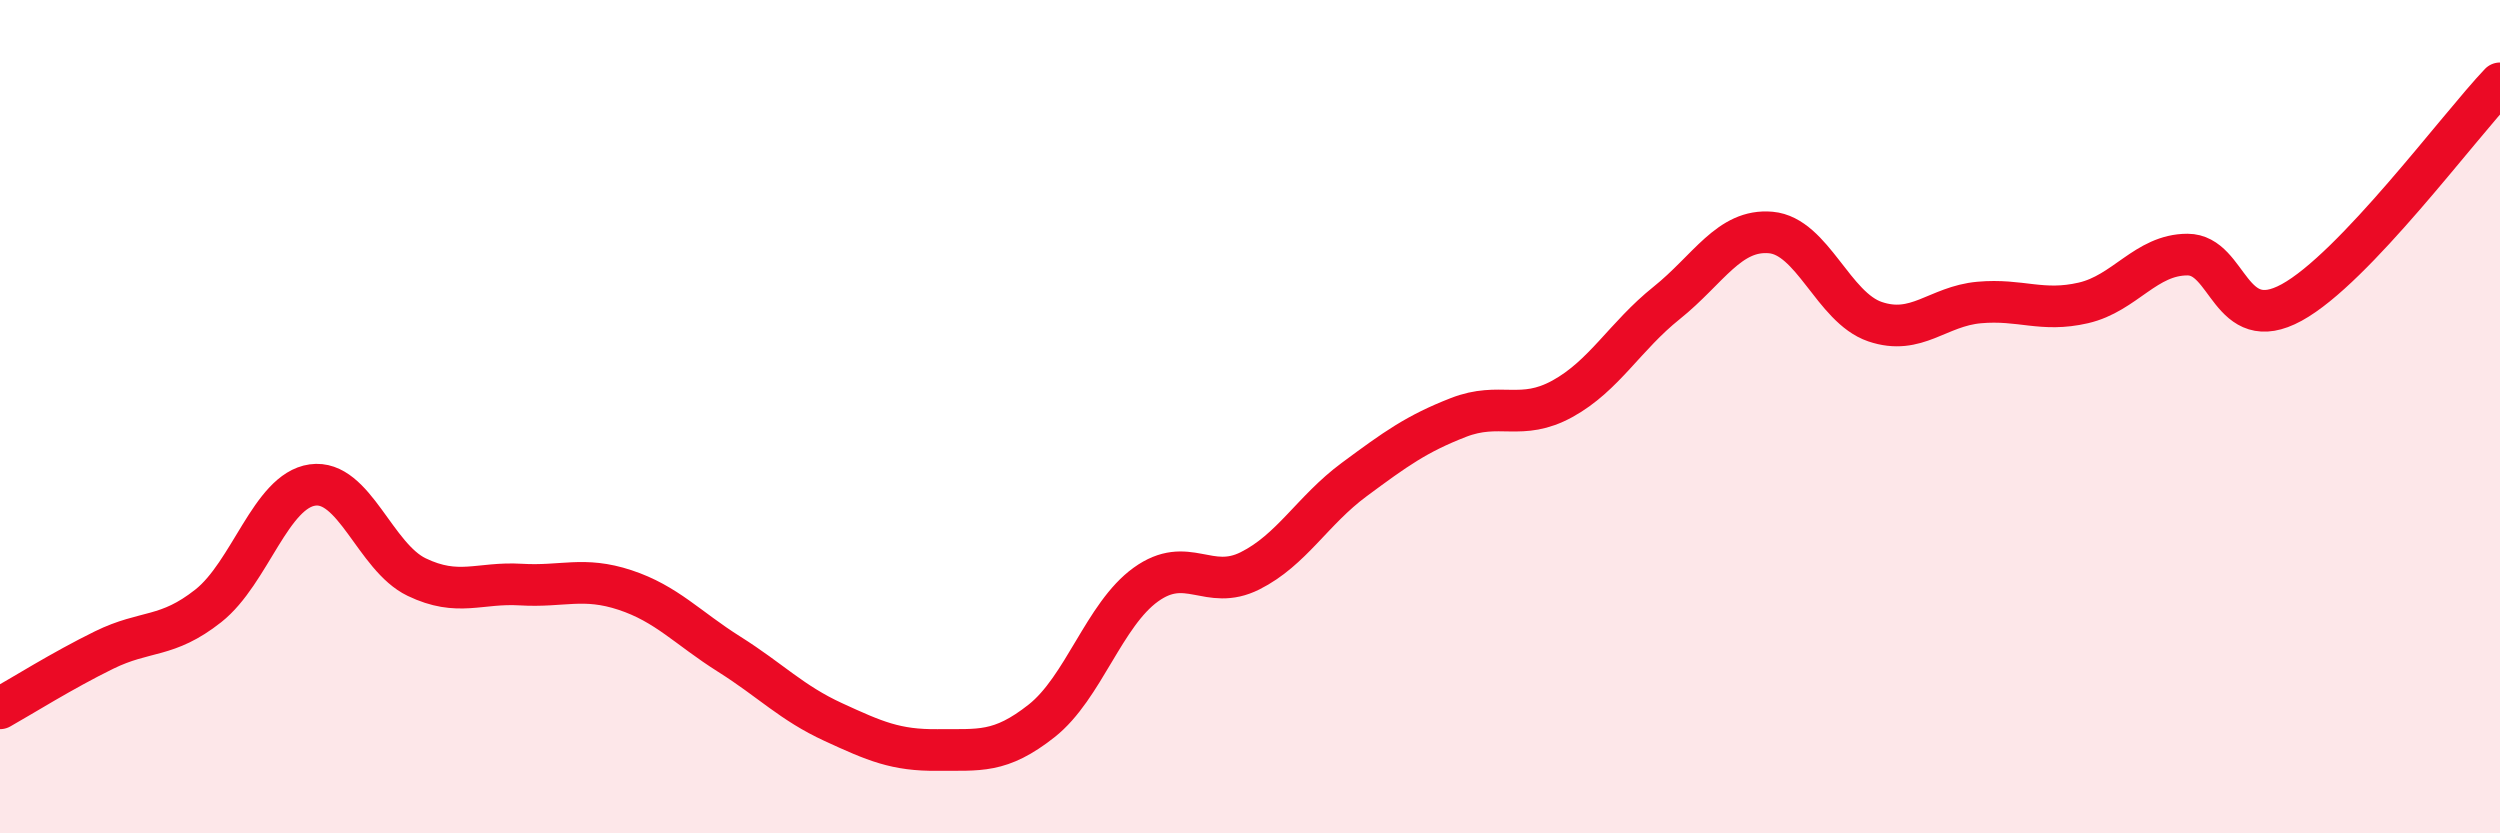
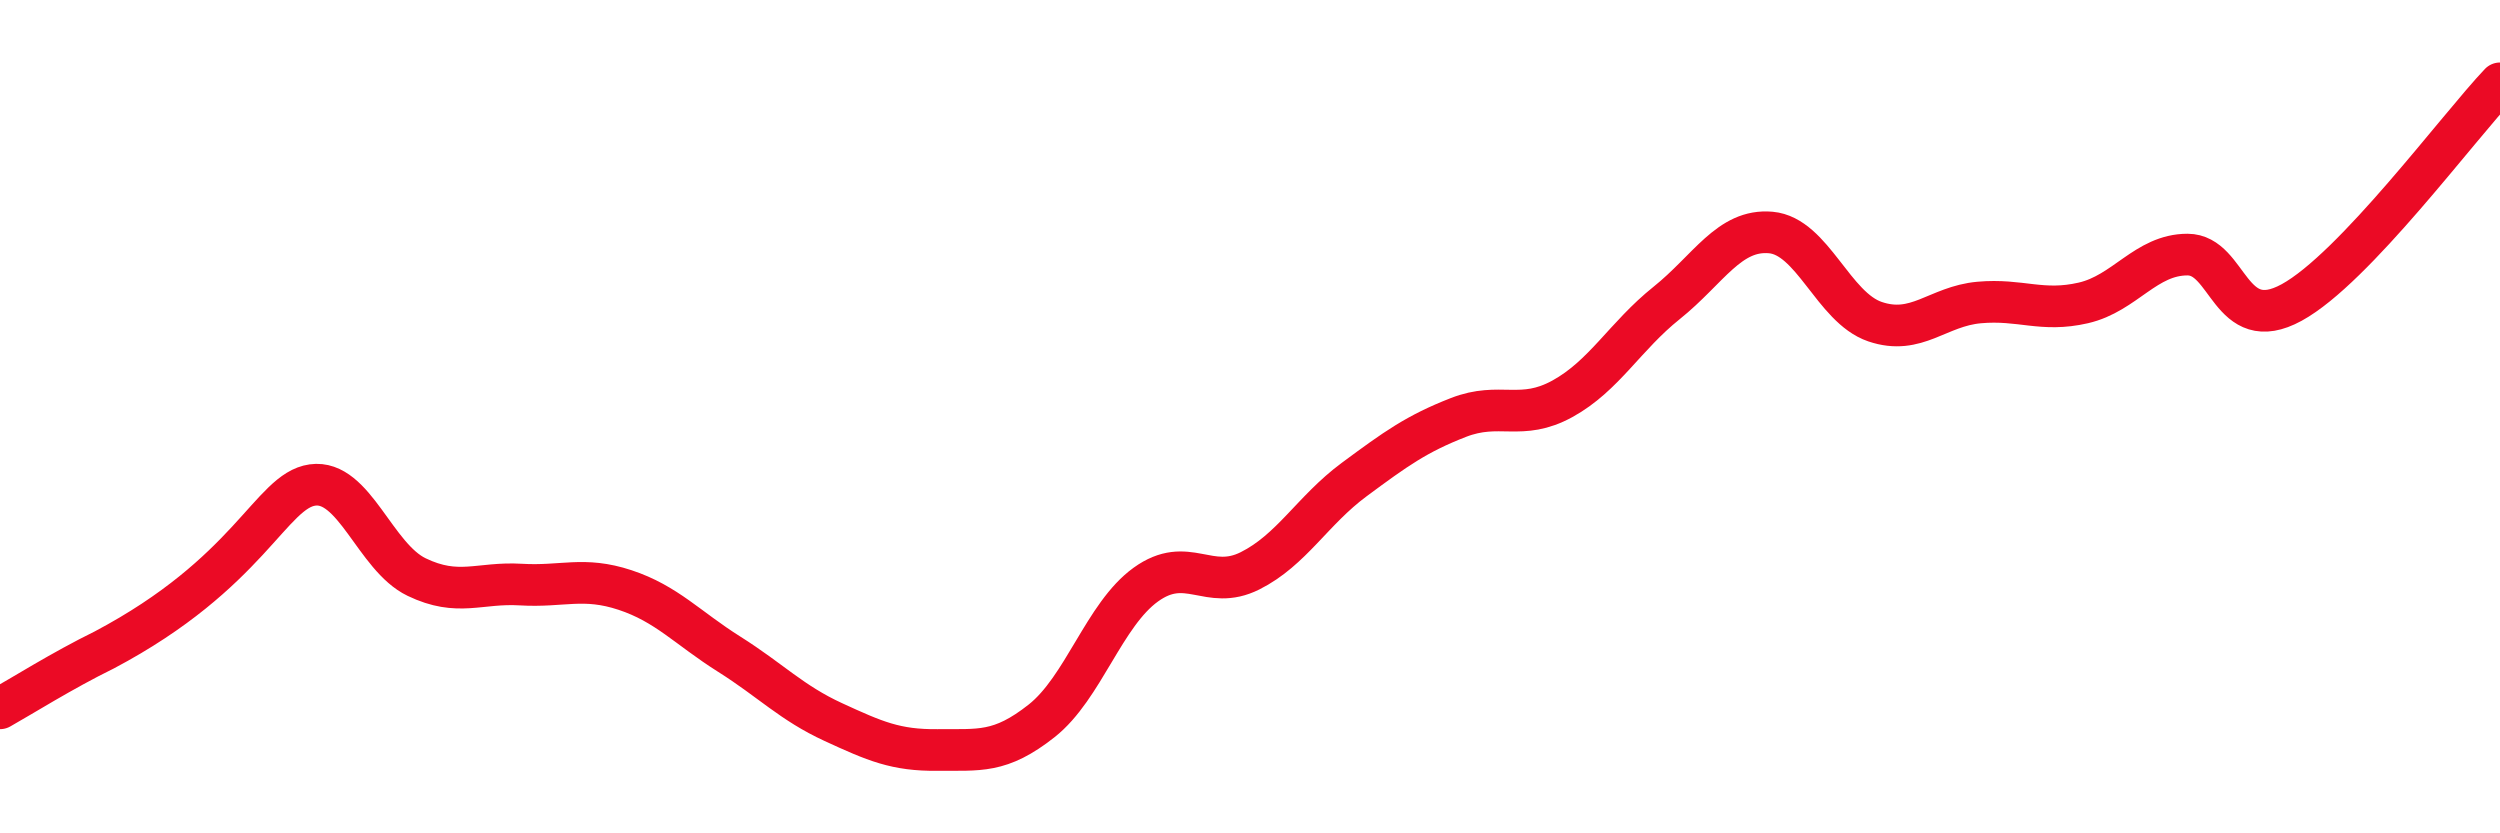
<svg xmlns="http://www.w3.org/2000/svg" width="60" height="20" viewBox="0 0 60 20">
-   <path d="M 0,17 C 0.5,16.72 1.5,16.09 2.5,15.6 C 3.5,15.11 4,15.33 5,14.54 C 6,13.75 6.5,11.78 7.5,11.64 C 8.5,11.5 9,13.37 10,13.85 C 11,14.33 11.5,13.97 12.5,14.03 C 13.5,14.09 14,13.83 15,14.16 C 16,14.49 16.5,15.07 17.5,15.7 C 18.5,16.33 19,16.87 20,17.33 C 21,17.79 21.5,18.01 22.5,18 C 23.5,17.99 24,18.09 25,17.3 C 26,16.51 26.5,14.75 27.5,14.03 C 28.5,13.31 29,14.2 30,13.7 C 31,13.2 31.5,12.25 32.5,11.51 C 33.5,10.77 34,10.41 35,10.02 C 36,9.63 36.5,10.12 37.5,9.57 C 38.5,9.02 39,8.07 40,7.27 C 41,6.47 41.5,5.49 42.5,5.58 C 43.5,5.67 44,7.38 45,7.72 C 46,8.06 46.5,7.35 47.5,7.26 C 48.5,7.17 49,7.5 50,7.27 C 51,7.04 51.5,6.11 52.5,6.11 C 53.5,6.11 53.5,8.08 55,7.26 C 56.5,6.44 59,3.05 60,2L60 20L0 20Z" fill="#EB0A25" opacity="0.1" stroke-linecap="round" stroke-linejoin="round" />
-   <path d="M 0,17 C 0.5,16.72 1.5,16.09 2.5,15.6 C 3.5,15.11 4,15.33 5,14.54 C 6,13.75 6.5,11.78 7.5,11.64 C 8.5,11.5 9,13.37 10,13.85 C 11,14.33 11.5,13.97 12.5,14.03 C 13.5,14.09 14,13.83 15,14.16 C 16,14.49 16.5,15.07 17.5,15.7 C 18.5,16.33 19,16.87 20,17.33 C 21,17.79 21.5,18.01 22.5,18 C 23.5,17.99 24,18.09 25,17.3 C 26,16.51 26.5,14.75 27.5,14.03 C 28.5,13.31 29,14.2 30,13.7 C 31,13.2 31.5,12.25 32.5,11.51 C 33.5,10.77 34,10.41 35,10.02 C 36,9.63 36.5,10.12 37.5,9.57 C 38.5,9.02 39,8.07 40,7.27 C 41,6.47 41.5,5.49 42.5,5.58 C 43.5,5.67 44,7.38 45,7.72 C 46,8.06 46.5,7.35 47.5,7.26 C 48.5,7.17 49,7.5 50,7.27 C 51,7.04 51.5,6.11 52.5,6.11 C 53.5,6.11 53.5,8.08 55,7.26 C 56.5,6.44 59,3.05 60,2" stroke="#EB0A25" stroke-width="1" fill="none" stroke-linecap="round" stroke-linejoin="round" />
+   <path d="M 0,17 C 0.5,16.72 1.5,16.09 2.5,15.6 C 6,13.75 6.5,11.78 7.5,11.64 C 8.5,11.5 9,13.37 10,13.85 C 11,14.33 11.5,13.97 12.5,14.03 C 13.5,14.09 14,13.83 15,14.16 C 16,14.49 16.5,15.07 17.5,15.7 C 18.5,16.33 19,16.87 20,17.33 C 21,17.79 21.5,18.01 22.5,18 C 23.5,17.99 24,18.09 25,17.3 C 26,16.51 26.5,14.75 27.5,14.03 C 28.5,13.31 29,14.2 30,13.7 C 31,13.2 31.5,12.25 32.5,11.51 C 33.5,10.77 34,10.41 35,10.02 C 36,9.63 36.5,10.12 37.5,9.57 C 38.5,9.02 39,8.07 40,7.27 C 41,6.47 41.5,5.49 42.5,5.58 C 43.5,5.67 44,7.38 45,7.72 C 46,8.06 46.5,7.35 47.5,7.26 C 48.5,7.17 49,7.5 50,7.27 C 51,7.04 51.5,6.11 52.5,6.11 C 53.5,6.11 53.5,8.08 55,7.26 C 56.5,6.44 59,3.05 60,2" stroke="#EB0A25" stroke-width="1" fill="none" stroke-linecap="round" stroke-linejoin="round" />
</svg>